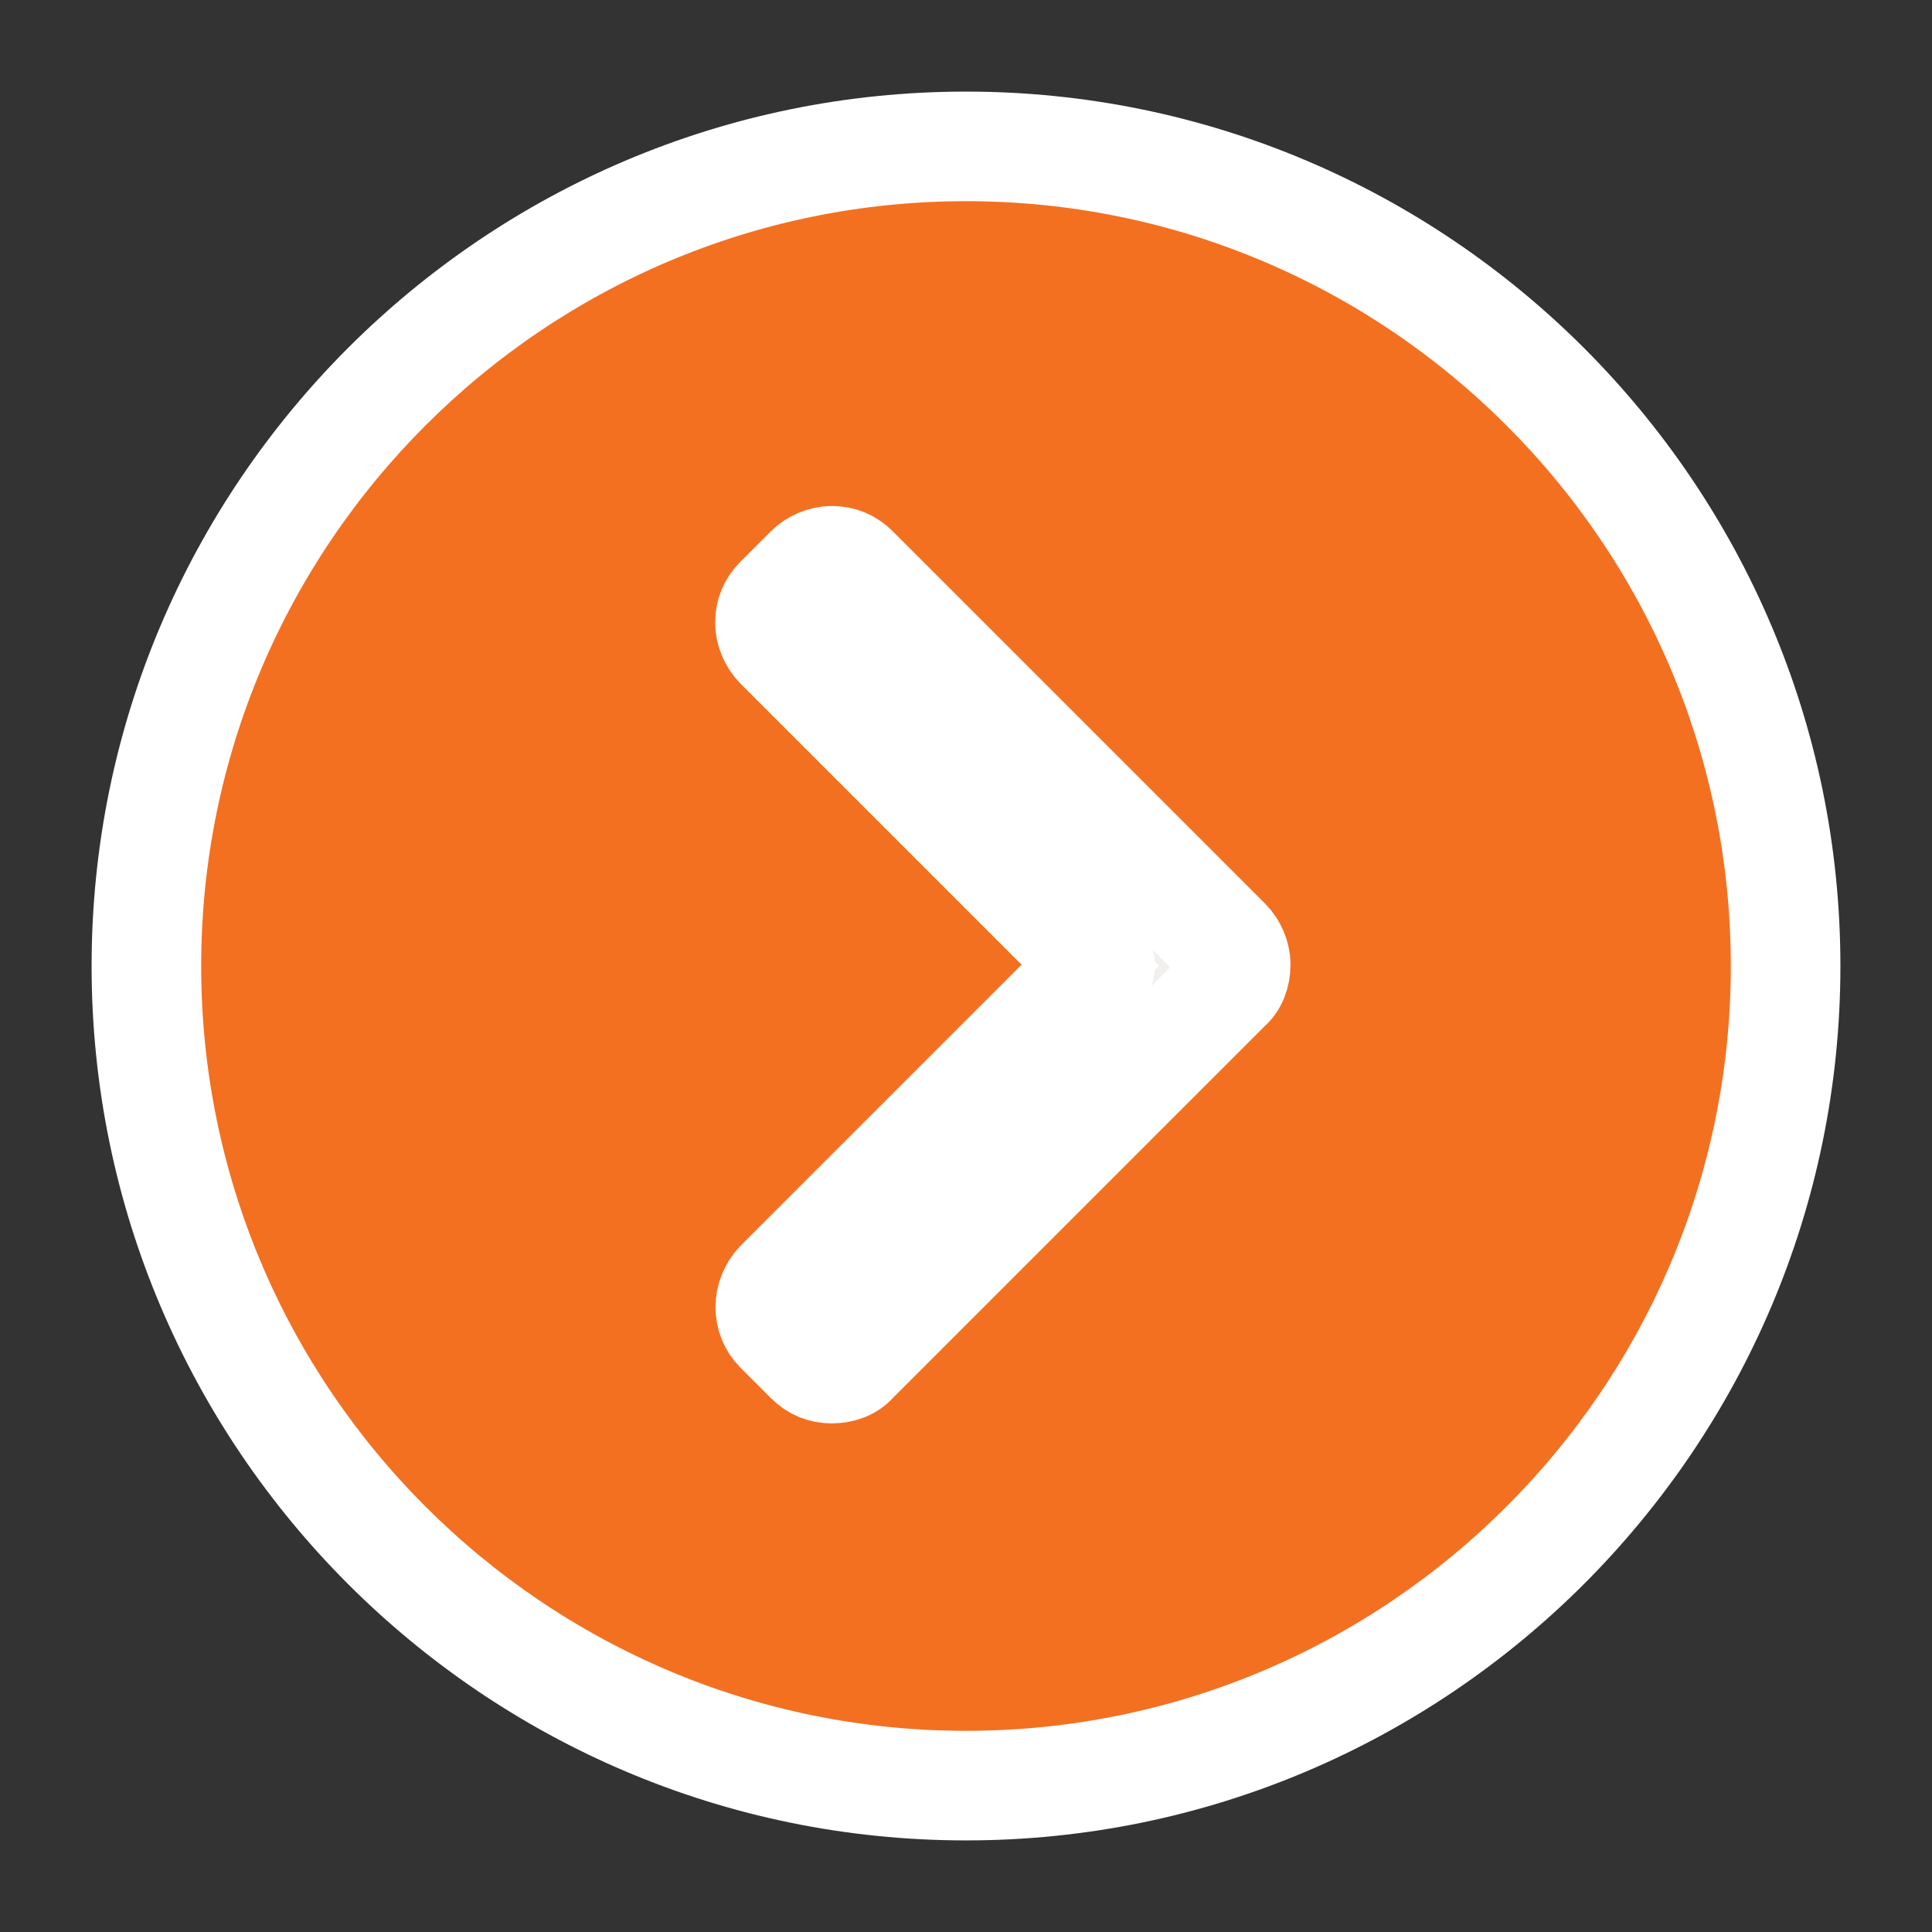
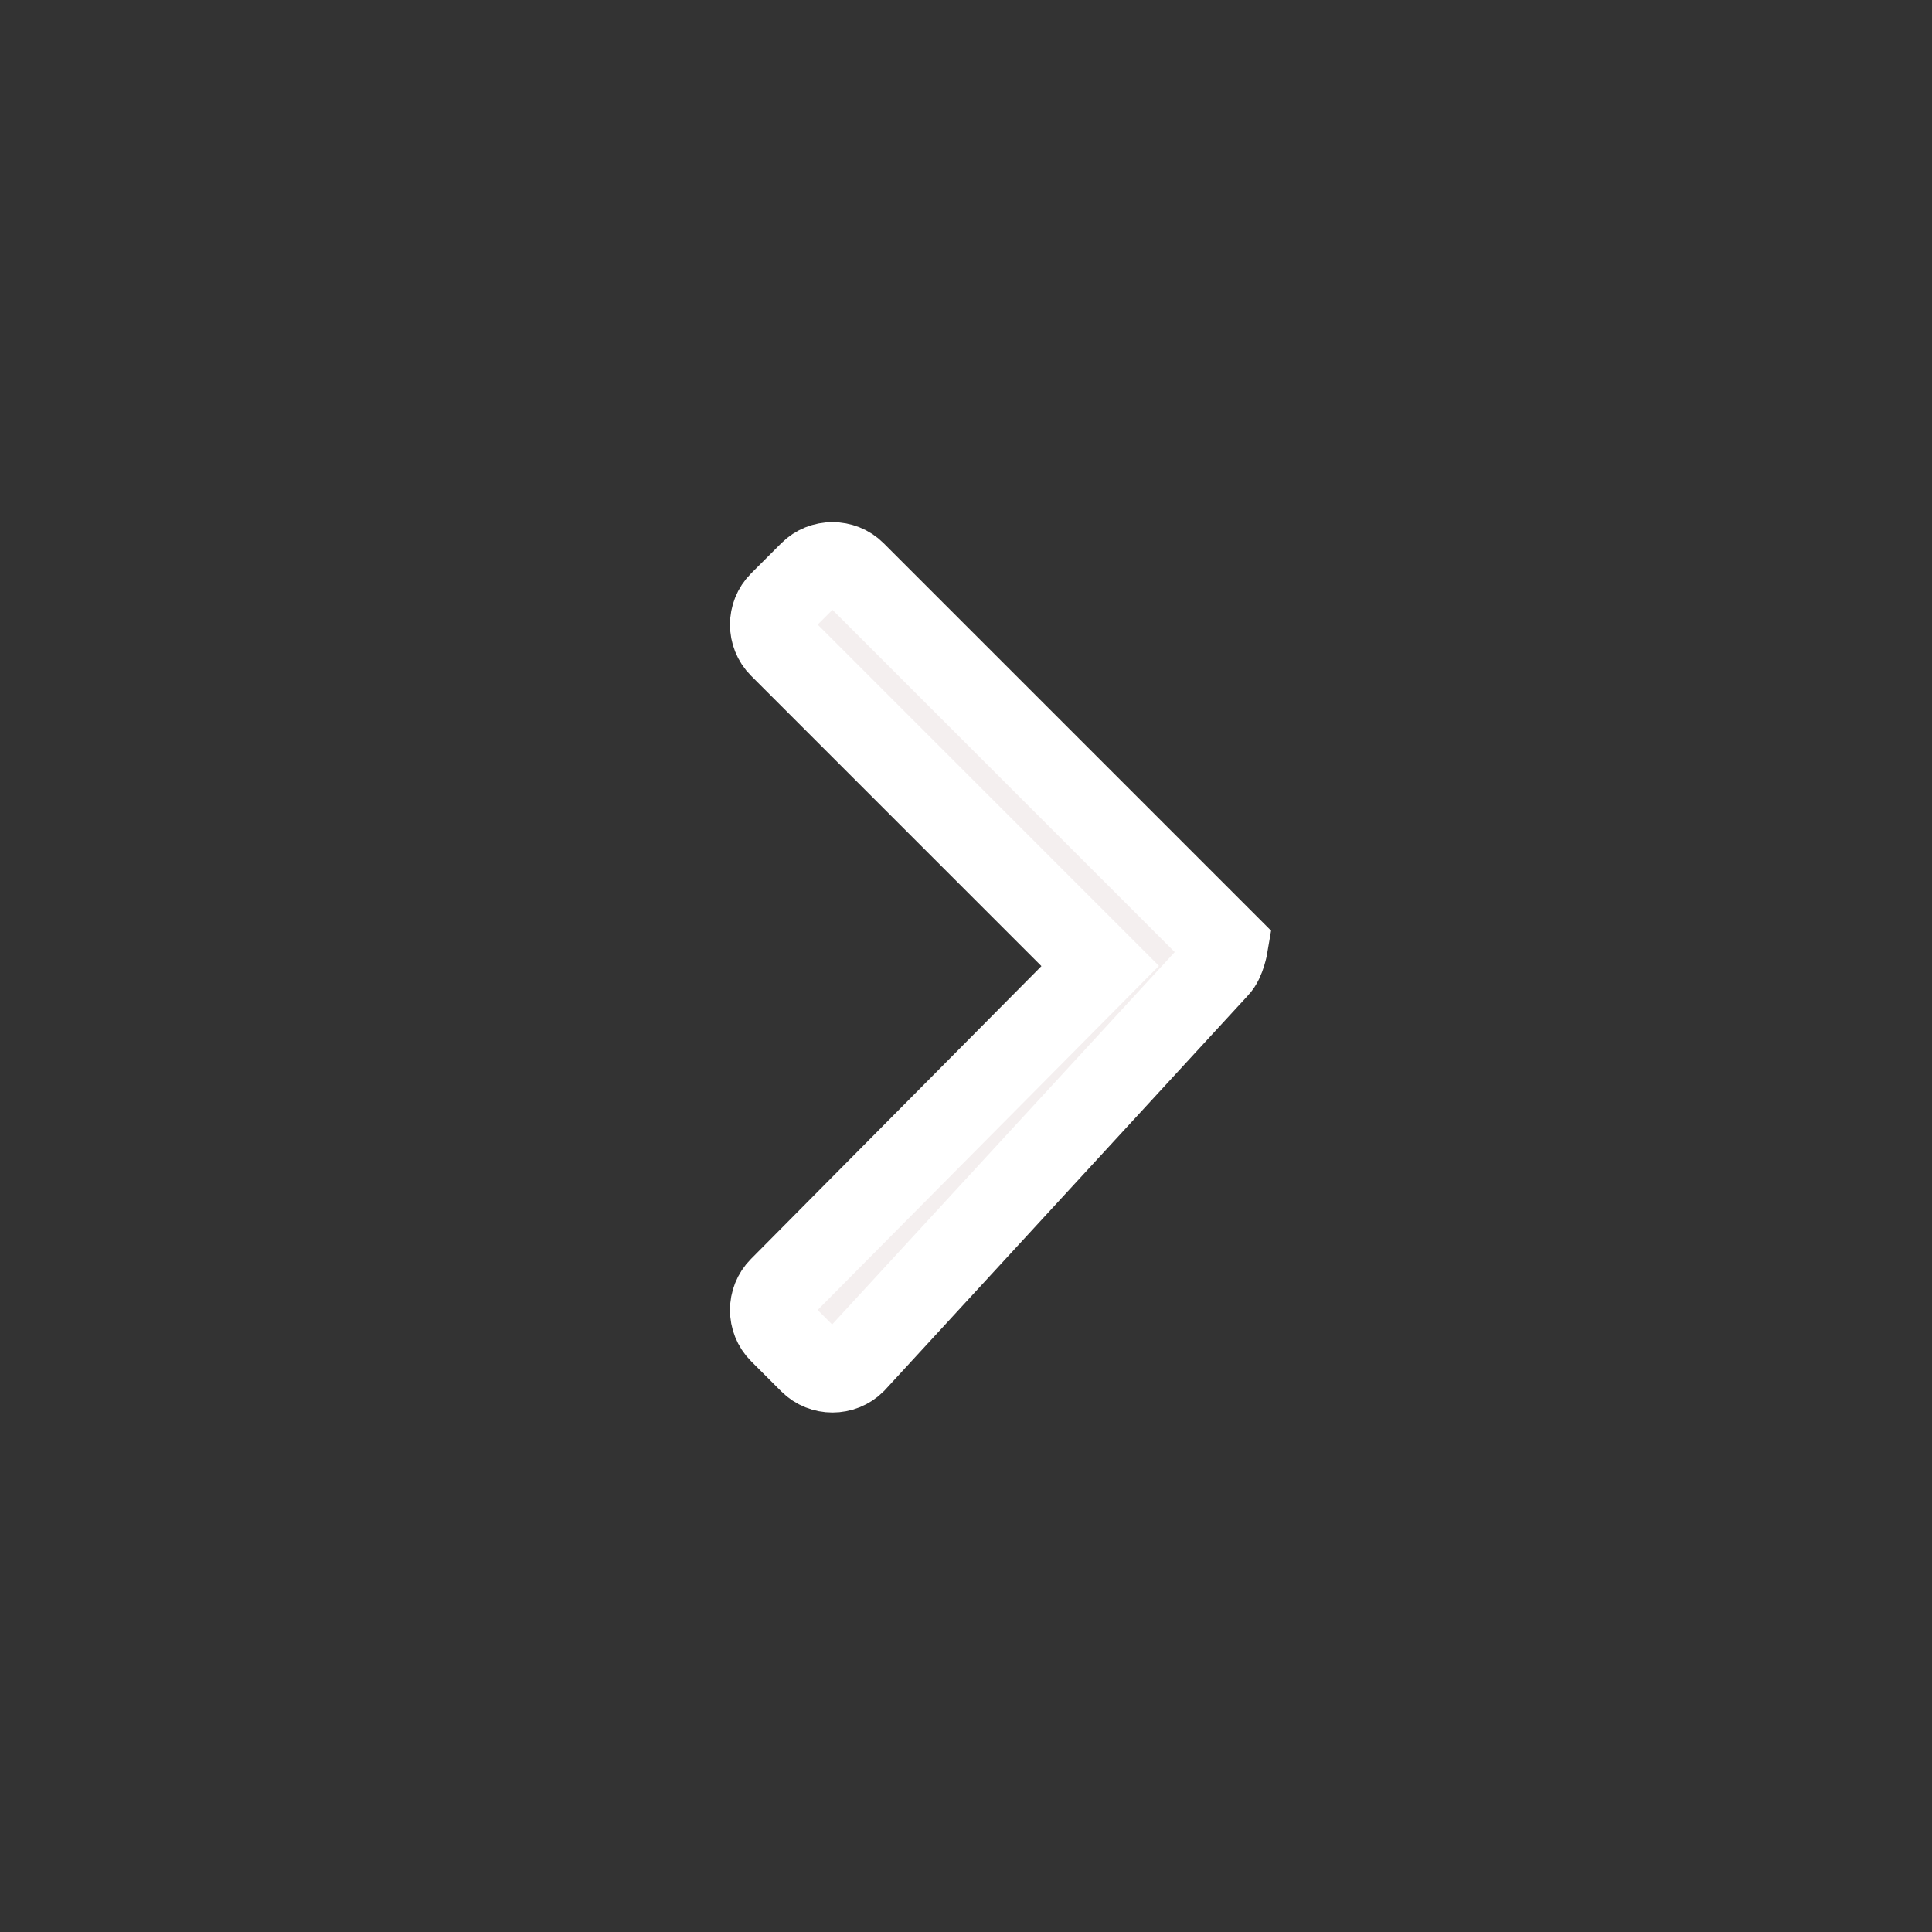
<svg xmlns="http://www.w3.org/2000/svg" height="800px" width="800px" version="1.1" id="Layer_1" viewBox="-40.51 -40.51 587.42 587.42" xml:space="preserve" fill="#ffffff" stroke="#ffffff" stroke-width="25.32">
  <rect x="-40.51" y="-40.51" width="587.42" height="587.42" fill="#333333" stroke="none" />
  <g id="SVGRepo_bgCarrier" stroke-width="0" />
  <g id="SVGRepo_tracerCarrier" stroke-linecap="round" stroke-linejoin="round" />
  <g id="SVGRepo_iconCarrier">
-     <circle style="fill:#f37021;;" cx="253.2" cy="253.2" r="249.2" />
-     <path style="fill:#F4EFEF;" d="M294,253.2L294,253.2L196.8,156c-3.6-3.6-3.6-9.6,0-13.2l9.2-9.2c3.6-3.6,9.6-3.6,13.2,0l113.2,113.2 c2,2,2.8,4.4,2.8,6.8s-0.8,4.8-2.8,6.8L219.2,373.6c-3.6,3.6-9.6,3.6-13.2,0l-9.2-9.2c-3.6-3.6-3.6-9.6,0-13.2L294,253.2z" />
-     <path d="M212.4,379.6c-3.6,0-6.8-1.2-9.6-4l-9.2-9.2c-5.2-5.2-5.2-13.6,0-19.2l94.4-94.4l-94.4-94.4c-2.4-2.4-4-6-4-9.6 s1.2-6.8,4-9.6l9.2-9.2c2.4-2.4,6-4,9.6-4l0,0c3.6,0,6.8,1.2,9.6,4l113.2,113.2c2.4,2.4,4,6,4,9.6s-1.2,7.2-4,9.6L222,375.6 C219.6,378.4,216,379.6,212.4,379.6z M212.8,134.4c-1.6,0-2.8,0.4-4,1.6l-9.2,9.2c-1.2,1.2-1.6,2.4-1.6,4s0.4,2.8,1.6,4l97.2,97.2 c0.8,0.8,1.2,1.6,1.2,2.8s-0.4,2-1.2,2.8l-97.6,97.6c-1.2,1.2-1.6,2.4-1.6,4s0.4,2.8,1.6,4l9.2,9.2c2,2,5.6,2,7.6,0l113.2-113.2 c1.2-1.2,1.6-2.4,1.6-4s-0.4-2.8-1.6-4L216,136.4C215.6,135.2,214,134.4,212.8,134.4L212.8,134.4z" />
-     <path d="M253.2,506.4C113.6,506.4,0,392.8,0,253.2S113.6,0,253.2,0s253.2,113.6,253.2,253.2S392.8,506.4,253.2,506.4z M253.2,8 C118,8,8,118,8,253.2s110,245.2,245.2,245.2s245.2-110,245.2-245.2S388.4,8,253.2,8z" />
+     <path style="fill:#F4EFEF;" d="M294,253.2L294,253.2L196.8,156c-3.6-3.6-3.6-9.6,0-13.2l9.2-9.2c3.6-3.6,9.6-3.6,13.2,0l113.2,113.2 s-0.8,4.8-2.8,6.8L219.2,373.6c-3.6,3.6-9.6,3.6-13.2,0l-9.2-9.2c-3.6-3.6-3.6-9.6,0-13.2L294,253.2z" />
  </g>
</svg>